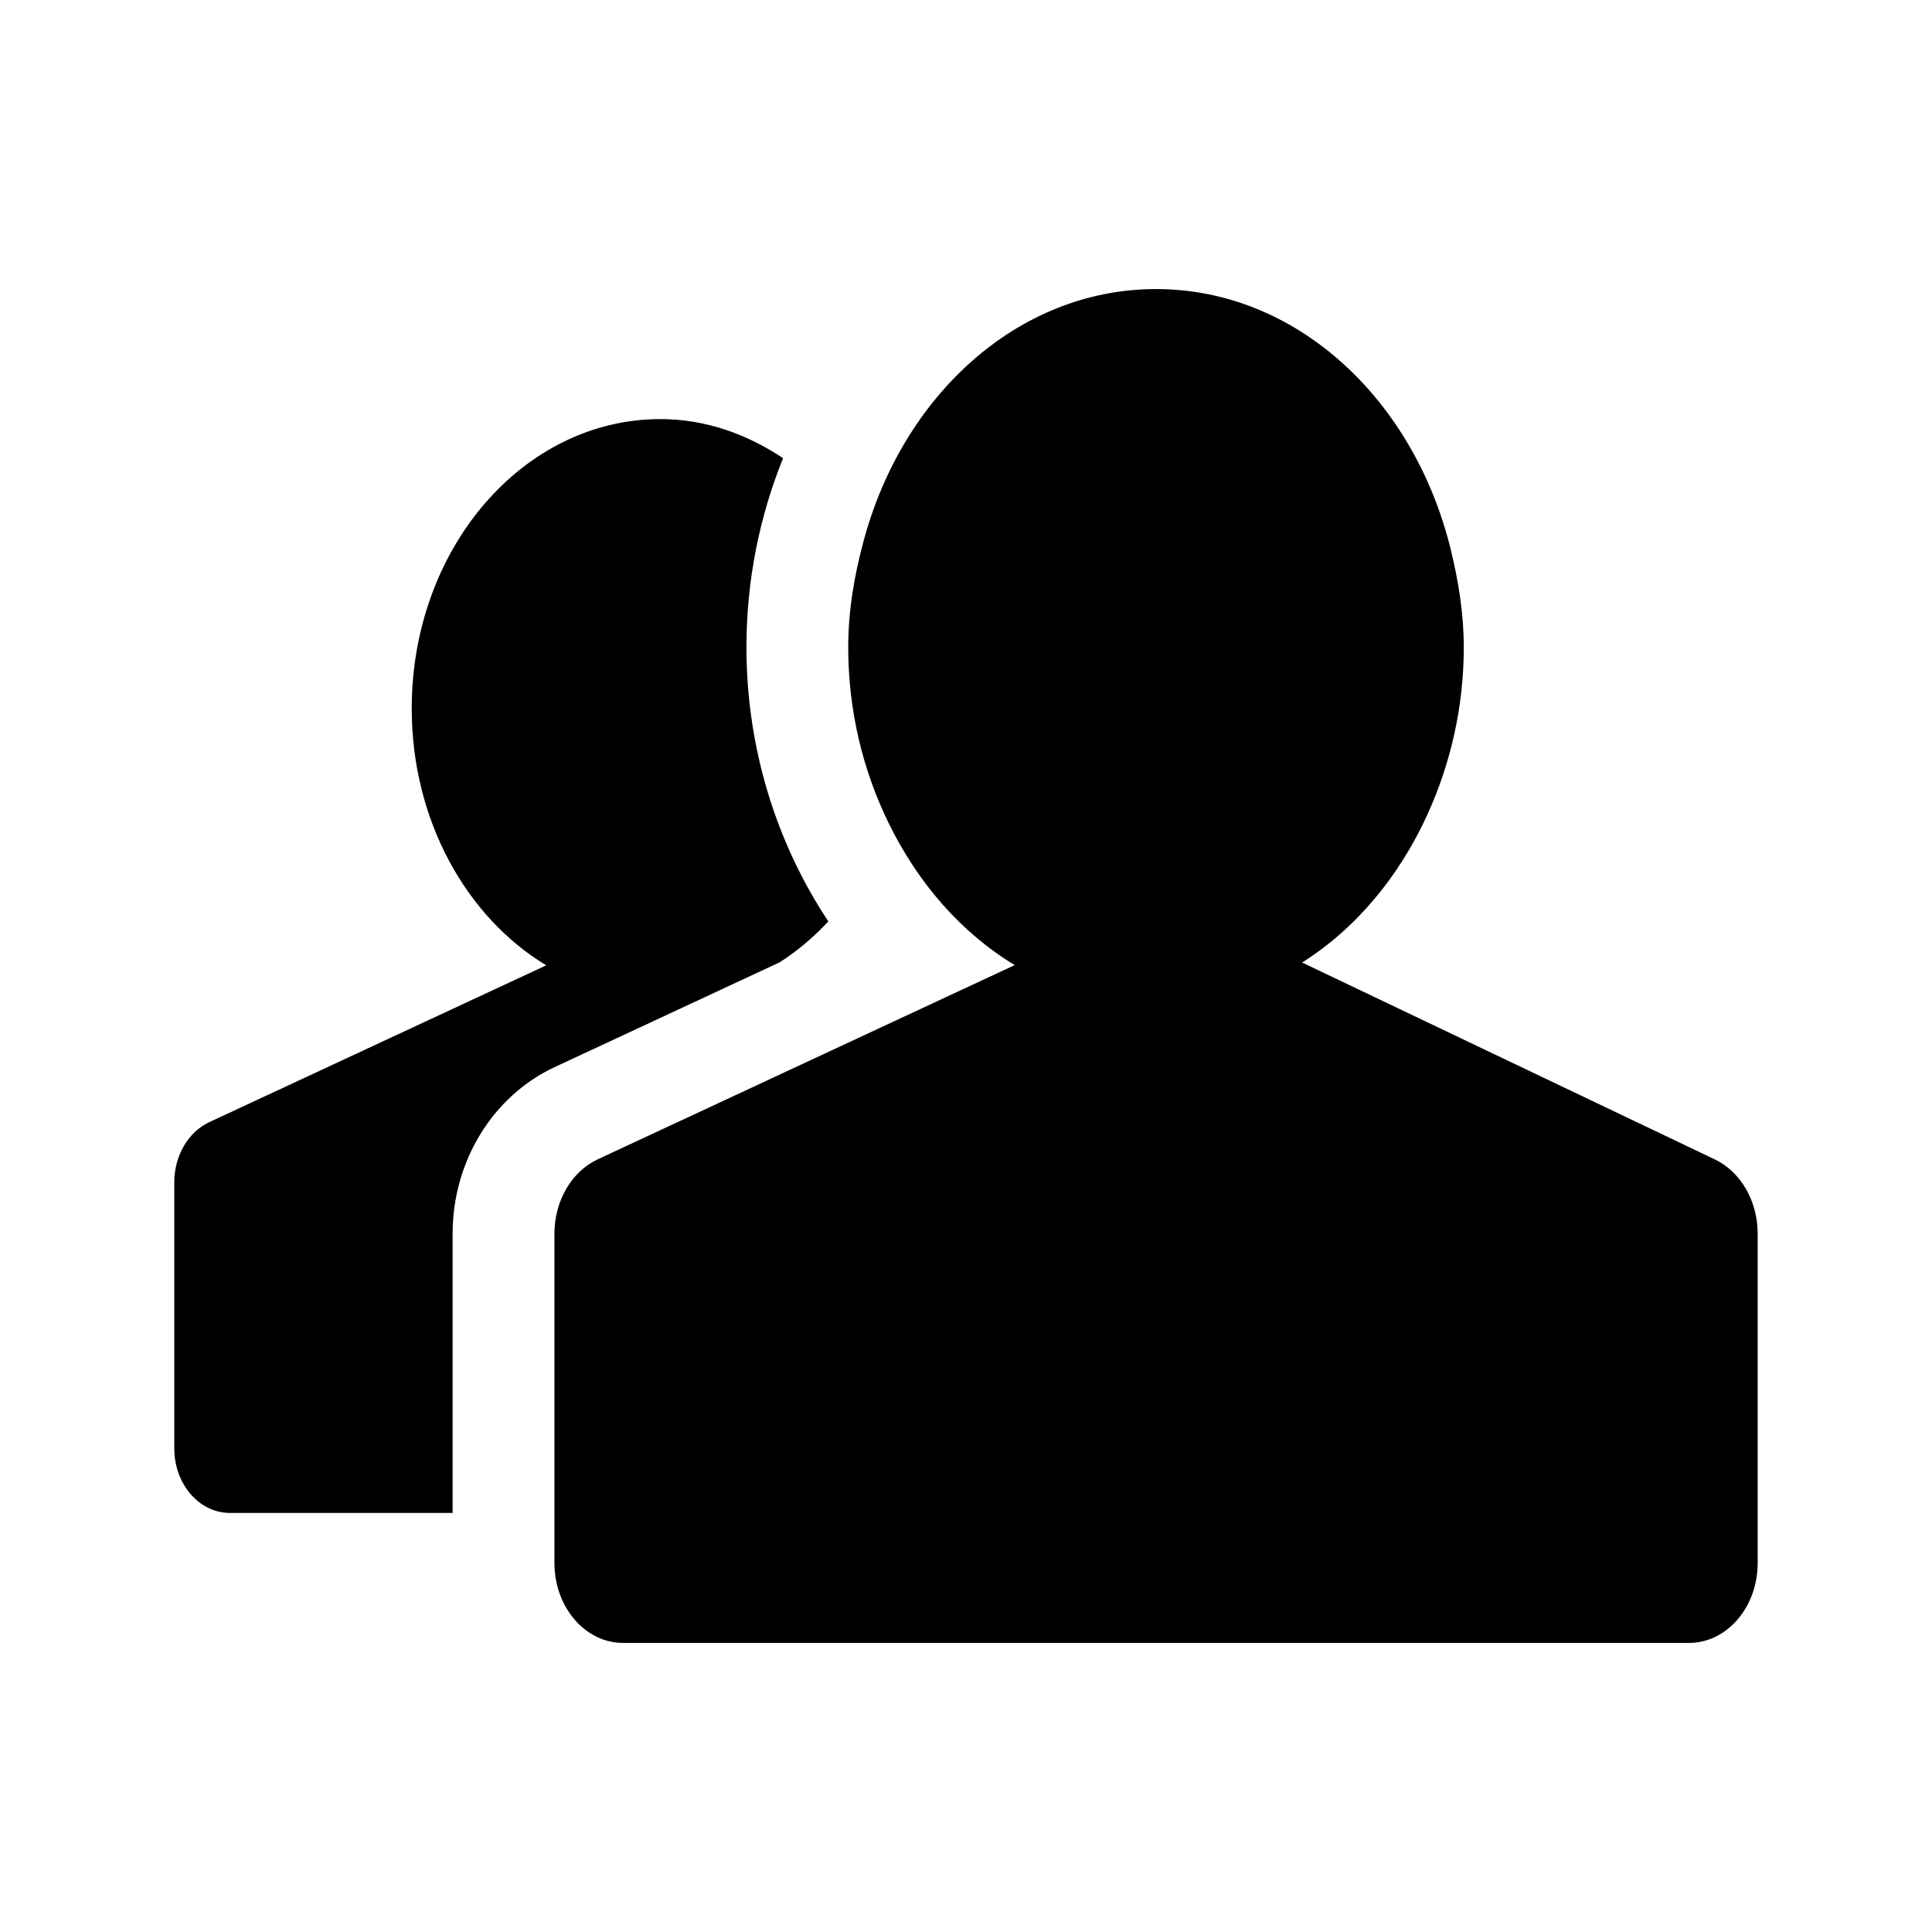
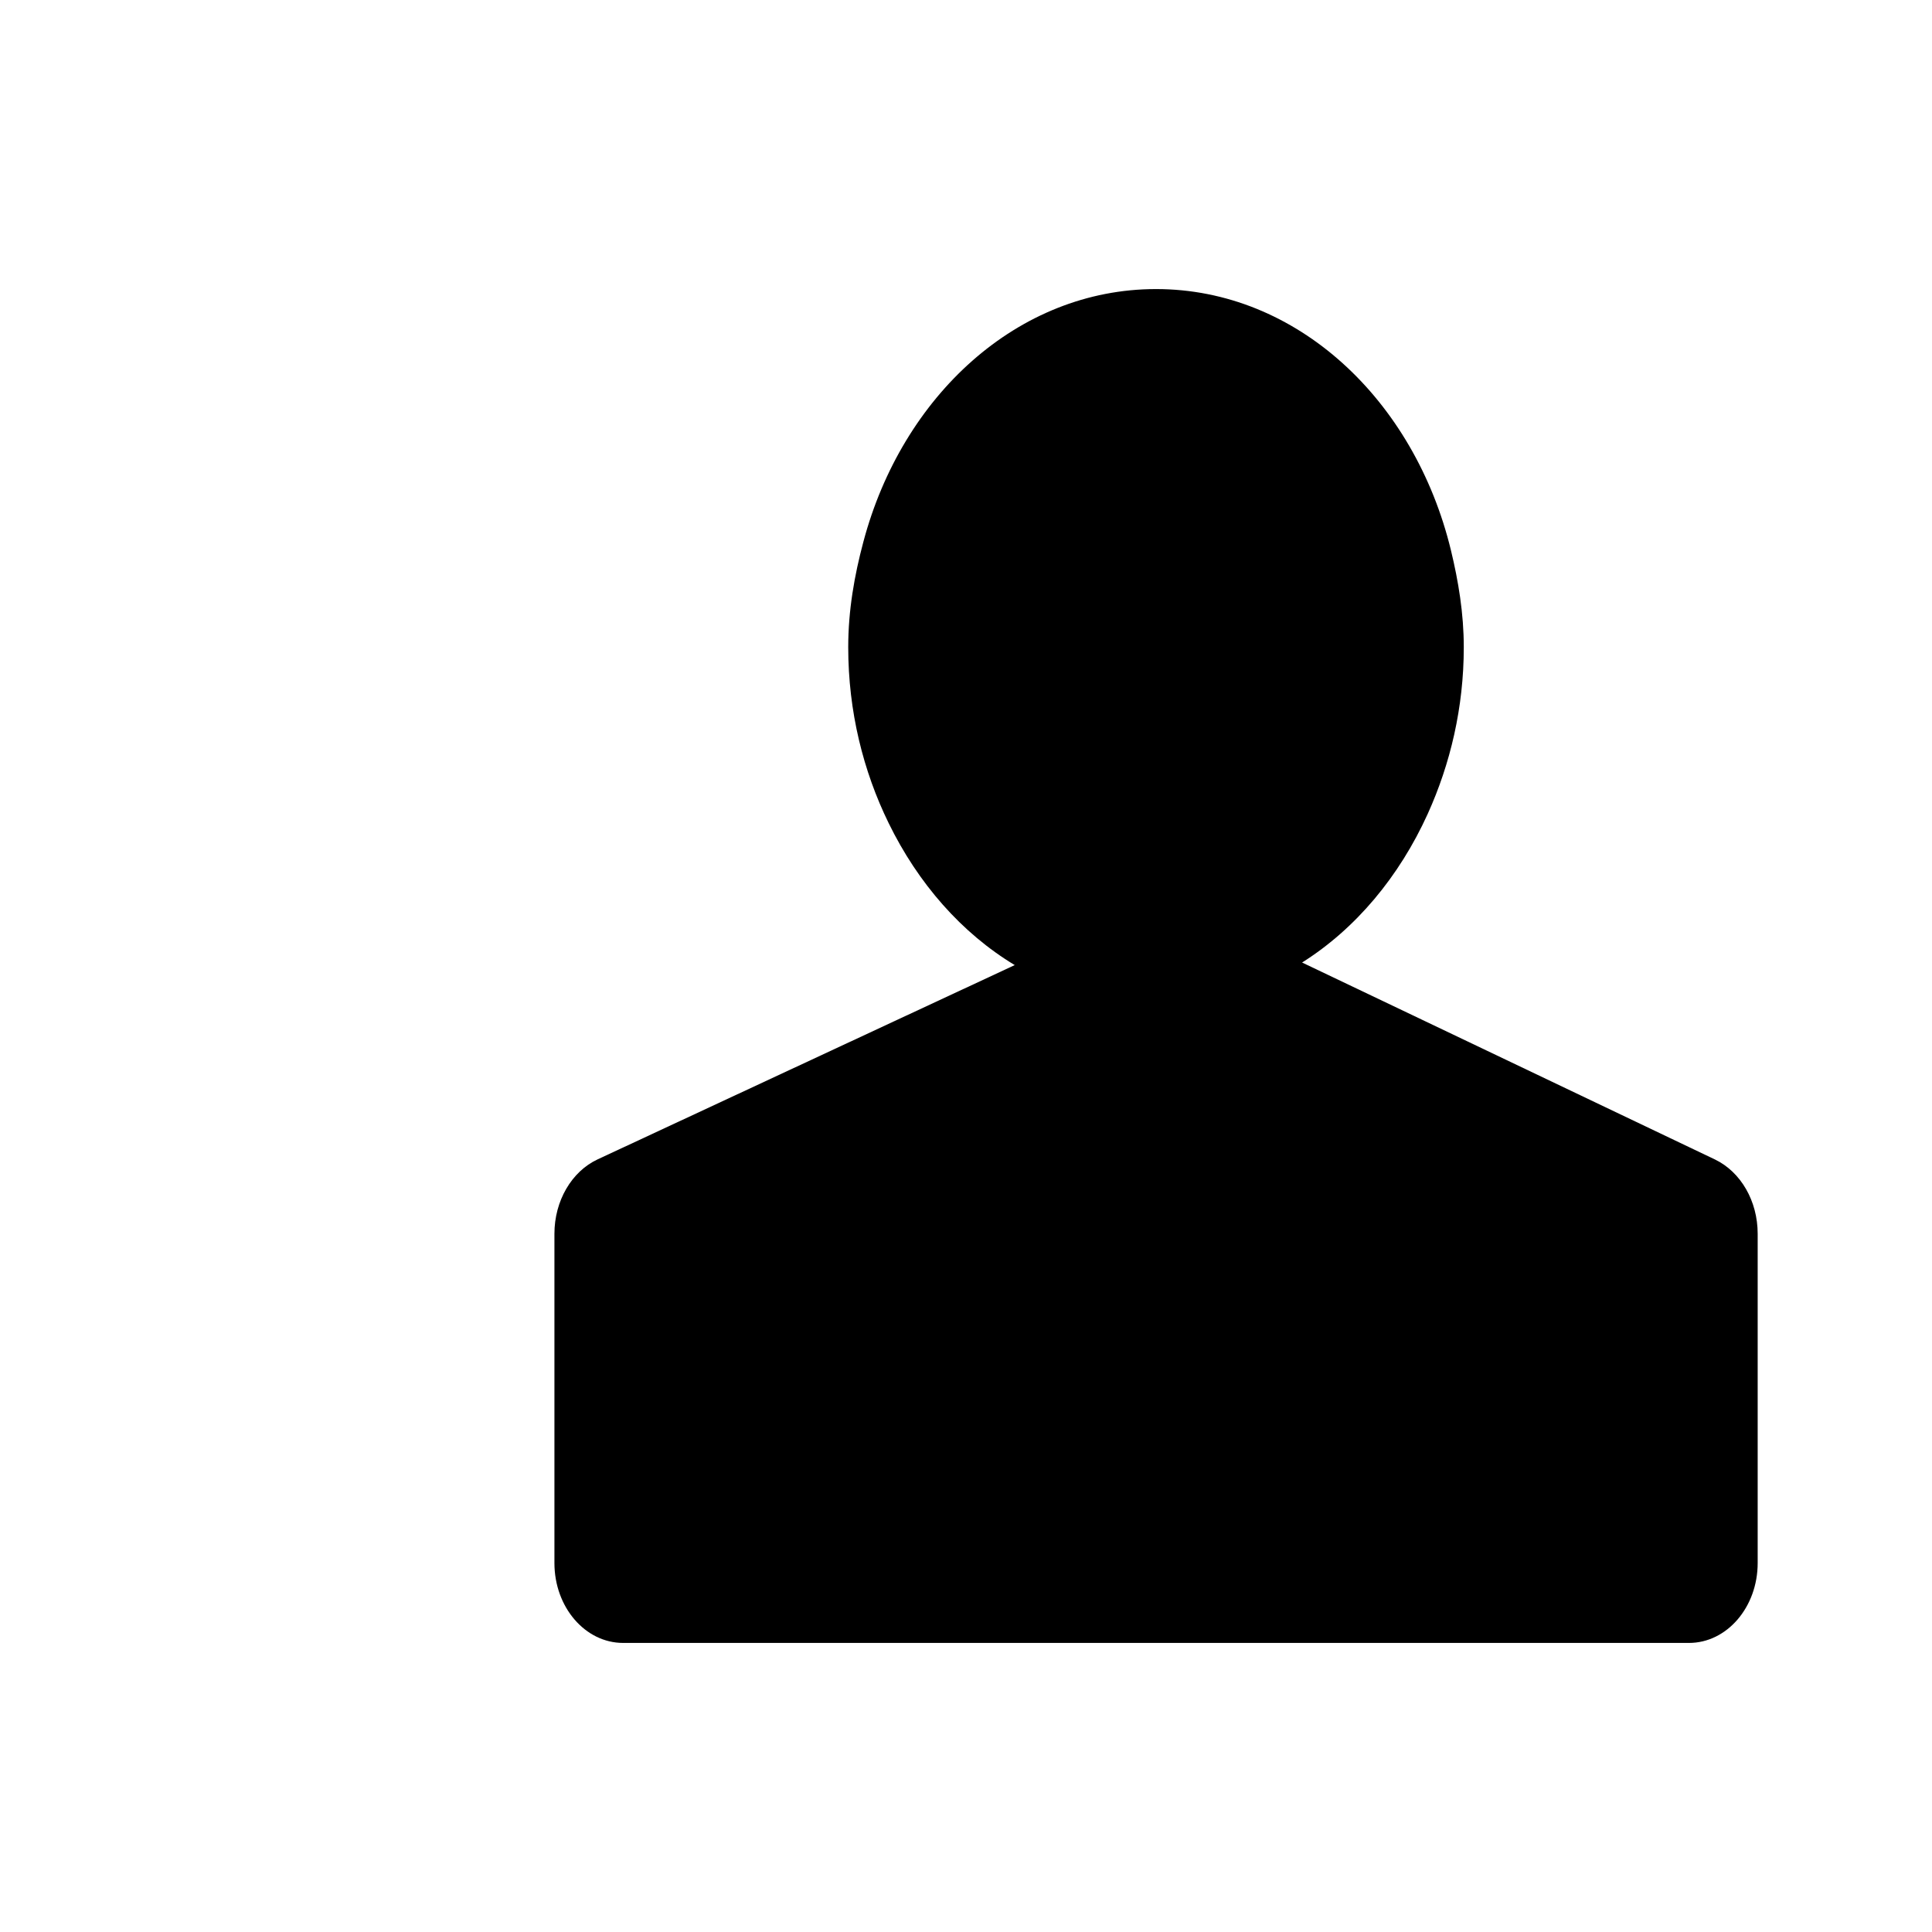
<svg xmlns="http://www.w3.org/2000/svg" fill="#000000" version="1.1" id="Layer_1" width="800px" height="800px" viewBox="0 0 100 100" enable-background="new 0 0 100 100" xml:space="preserve">
  <g>
-     <path d="M40.348,49.813c0.919-0.584,1.763-1.303,2.527-2.121c-2.683-4.036-4.239-8.966-4.239-14.191   c0-3.492,0.689-6.798,1.896-9.787c-1.879-1.25-4.026-2.022-6.349-2.022c-7.114,0-12.872,6.702-12.872,14.978   c0,5.79,2.83,10.801,6.962,13.295l-17.448,8.121c-1.087,0.511-1.804,1.739-1.804,3.111v13.771c0,1.846,1.289,3.341,2.874,3.341   h11.532v-14.45c0-3.739,2.068-7.121,5.275-8.623L40.348,49.813z" />
    <path d="M88.772,60.017l-15.023-7.167l-6.353-3.03c2.775-1.748,5.028-4.445,6.503-7.695c1.169-2.581,1.866-5.502,1.866-8.625   c0-1.753-0.278-3.416-0.666-5.023c-1.89-7.782-7.968-13.515-15.263-13.515c-7.158,0-13.144,5.529-15.15,13.09   c-0.463,1.734-0.782,3.538-0.782,5.448c0,3.319,0.775,6.412,2.092,9.103c1.523,3.121,3.78,5.696,6.527,7.35l-6.085,2.834   L30.93,60.01c-1.348,0.631-2.233,2.151-2.233,3.849v14.45v2.593c0,2.284,1.591,4.136,3.557,4.136H87.42   c1.965,0,3.557-1.852,3.557-4.136v-2.593v-14.45C90.977,62.168,90.106,60.662,88.772,60.017z" />
  </g>
</svg>